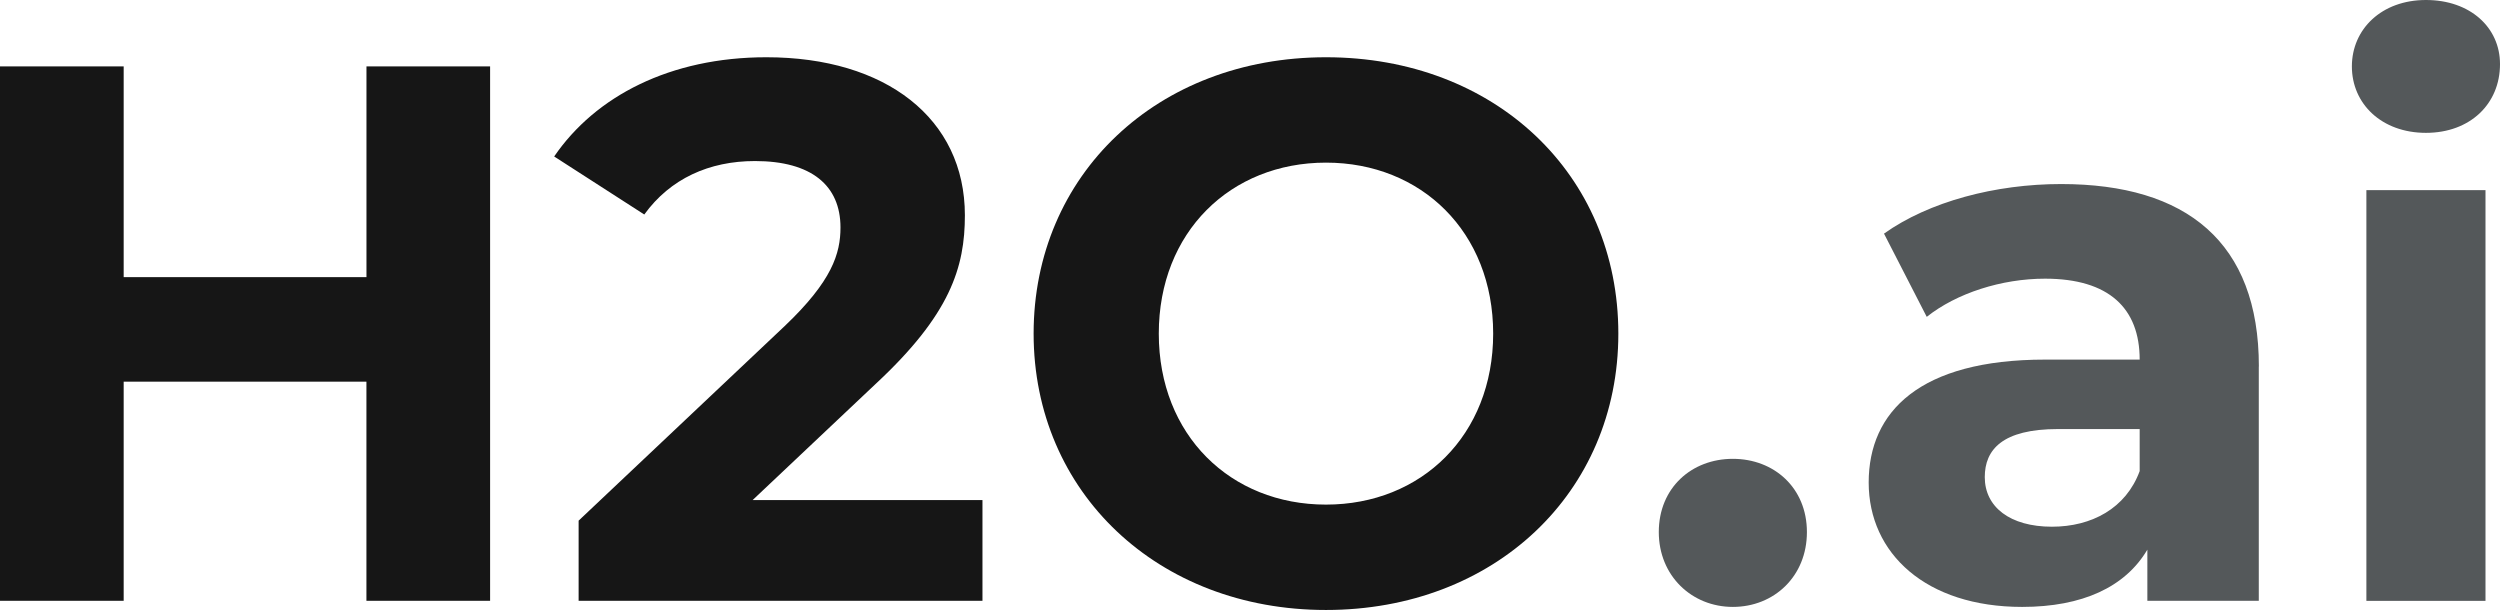
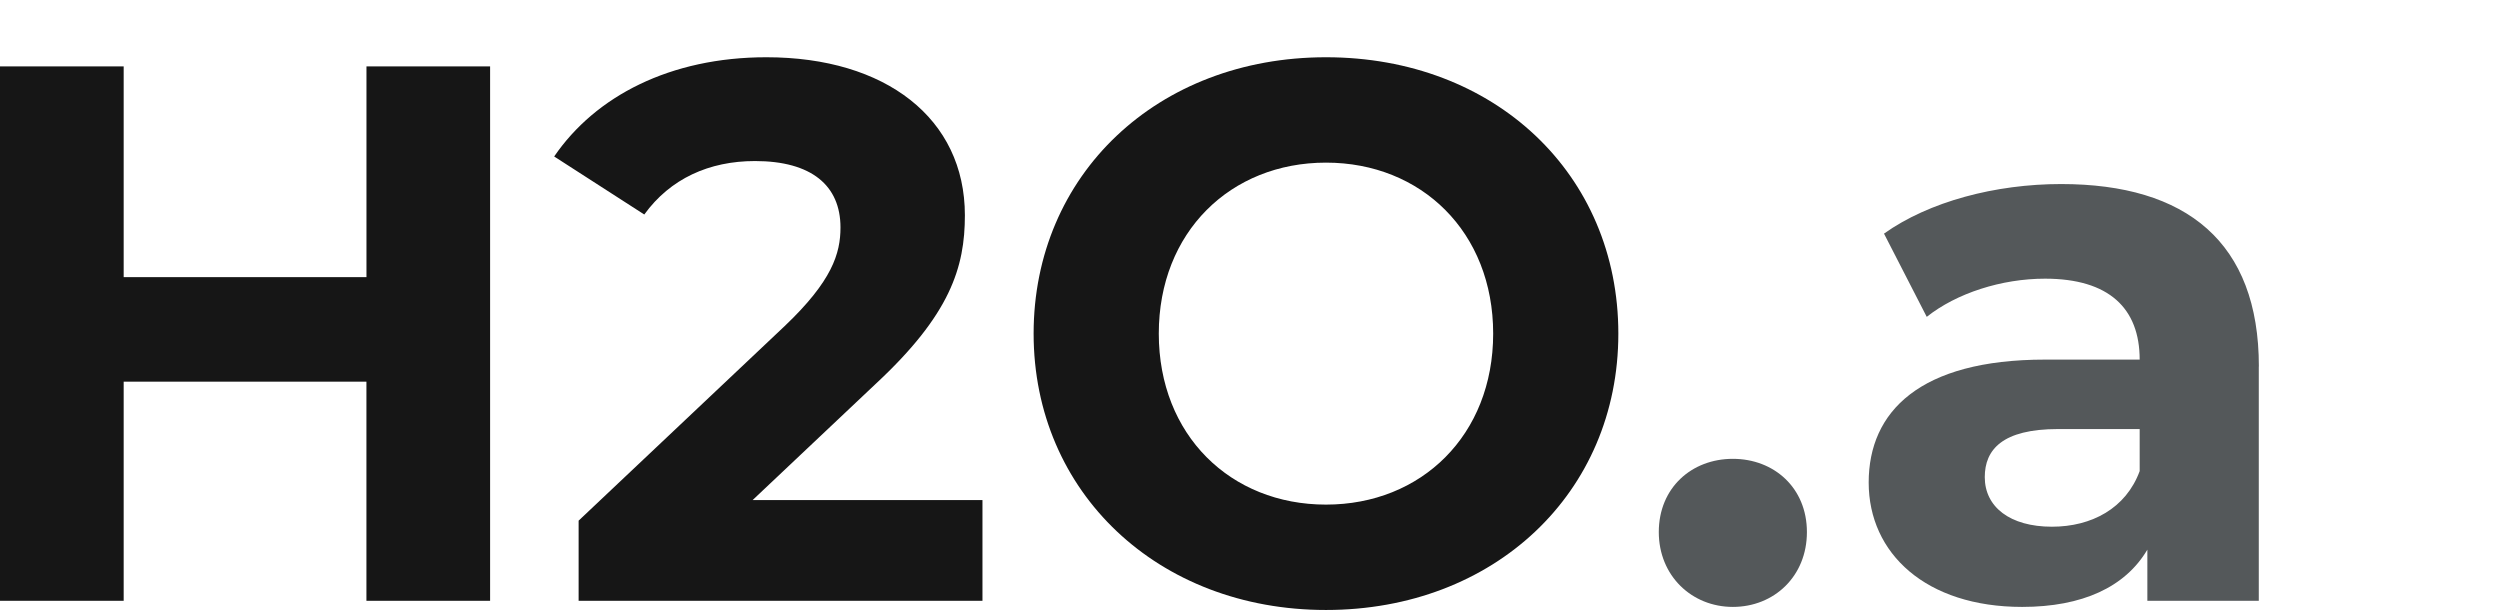
<svg xmlns="http://www.w3.org/2000/svg" id="Layer_1" data-name="Layer 1" viewBox="0 0 586 142.98">
  <defs>
    <style>
      .cls-1 {
        fill: #161616;
      }

      .cls-1, .cls-2 {
        stroke-width: 0px;
      }

      .cls-2 {
        fill: #54585a;
      }
    </style>
  </defs>
  <path class="cls-1" d="m114.88,15.57v125.26h-28.99v-51.36H28.99v51.36H0V15.57h28.99v49.39h56.91V15.57h28.99Z" />
  <path class="cls-1" d="m230.29,117.2v23.63h-94.66v-18.79l48.32-45.63c11.1-10.56,13.06-17,13.06-23.09,0-9.84-6.8-15.57-20.04-15.57-10.73,0-19.86,4.12-25.95,12.53l-21.12-13.6c9.67-14.14,27.2-23.26,49.75-23.26,27.92,0,46.52,14.31,46.52,37.05,0,12.16-3.4,23.26-20.94,39.54l-28.81,27.2h53.86Z" />
  <path class="cls-1" d="m242.28,78.2c0-37.22,28.99-64.78,68.53-64.78s68.53,27.38,68.53,64.78-29.16,64.78-68.53,64.78-68.53-27.56-68.53-64.78Zm107.72,0c0-23.8-16.82-40.08-39.19-40.08s-39.19,16.28-39.19,40.08,16.82,40.08,39.19,40.08,39.19-16.28,39.19-40.08Z" />
  <path class="cls-2" d="m388.82,124.72c0-10.38,7.7-17.17,17.36-17.17s17.36,6.8,17.36,17.17-7.7,17.54-17.36,17.54-17.36-7.33-17.36-17.54Z" />
  <path class="cls-2" d="m529.46,85.89v54.94h-26.12v-11.99c-5.18,8.76-15.22,13.42-29.35,13.42-22.55,0-35.97-12.53-35.97-29.16s11.99-28.81,41.34-28.81h22.18c0-11.99-7.16-18.97-22.18-18.97-10.19,0-20.75,3.4-27.73,8.95l-10.02-19.51c10.56-7.52,26.12-11.62,41.52-11.62,29.35,0,46.35,13.6,46.35,42.77h-.01Zm-27.92,24.52v-9.84h-19.14c-13.06,0-17.17,4.83-17.17,11.27,0,6.98,5.9,11.62,15.74,11.62,9.3,0,17.36-4.29,20.58-13.06h0Z" />
-   <path class="cls-2" d="m551.28,15.57c0-8.76,6.98-15.57,17.36-15.57s17.36,6.44,17.36,15.03c0,9.3-6.98,16.11-17.36,16.11s-17.36-6.8-17.36-15.57Zm3.4,28.99h27.92v96.28h-27.92V44.55h0Z" />
</svg>